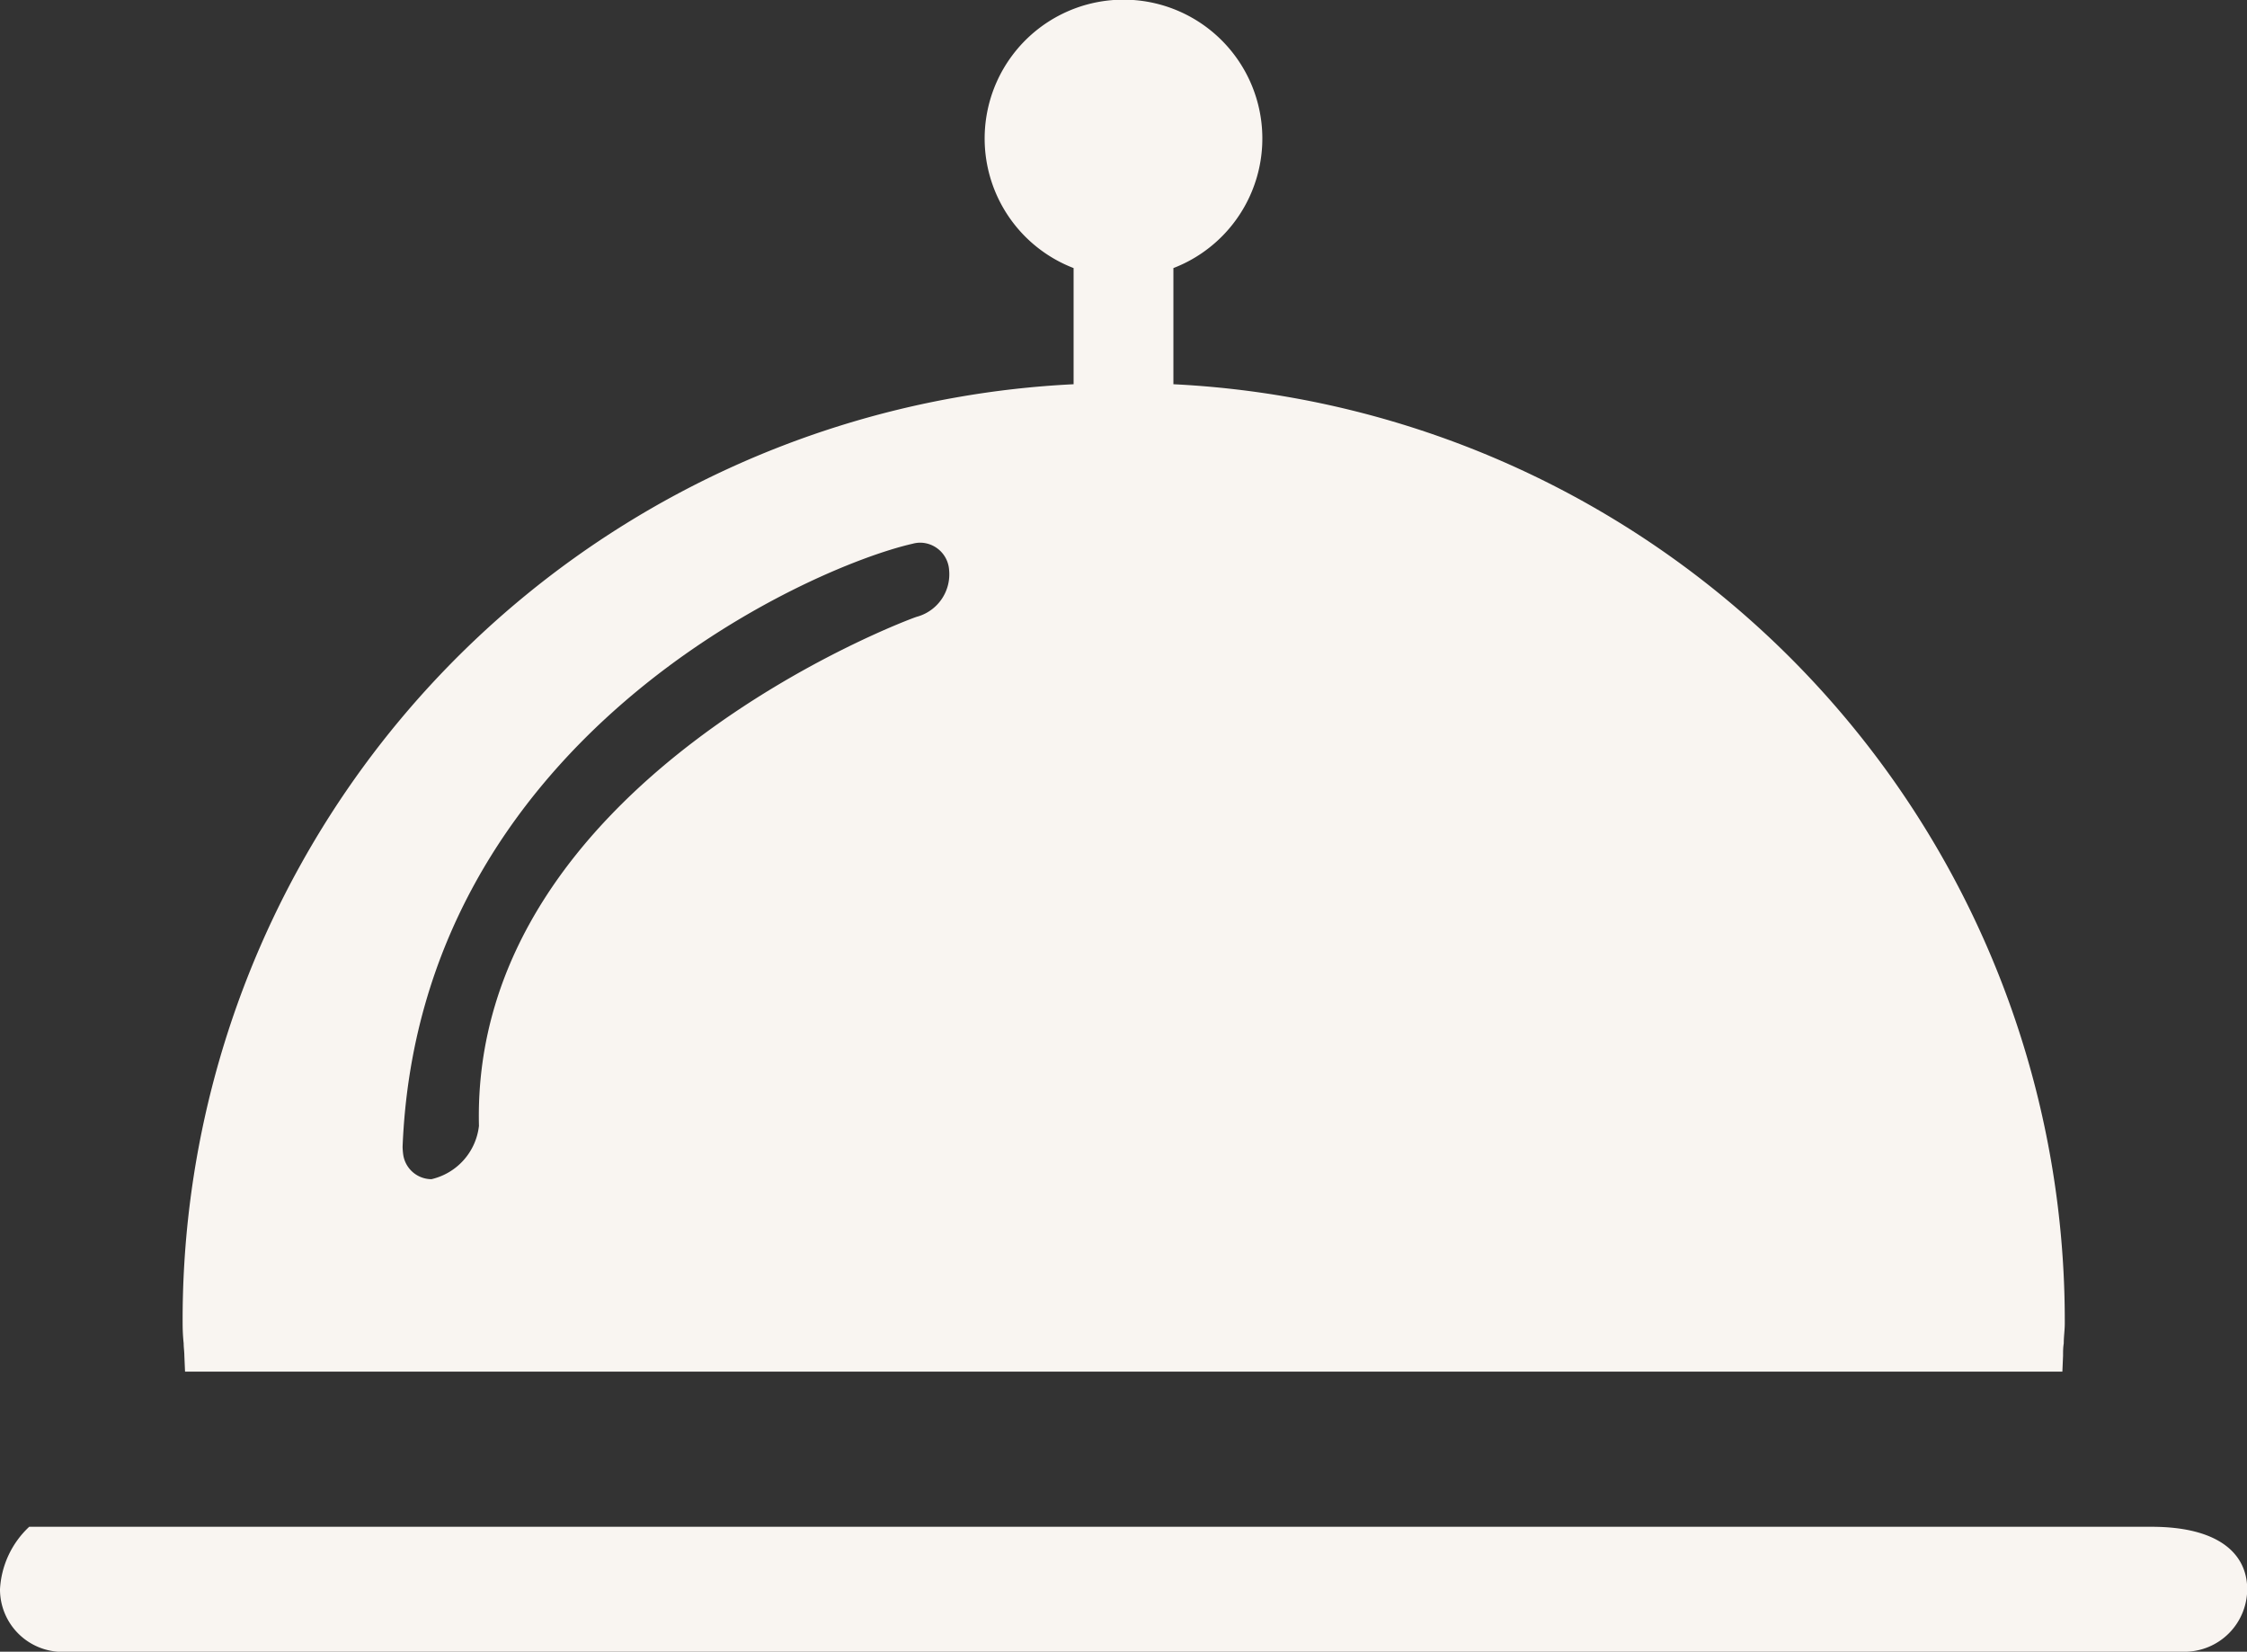
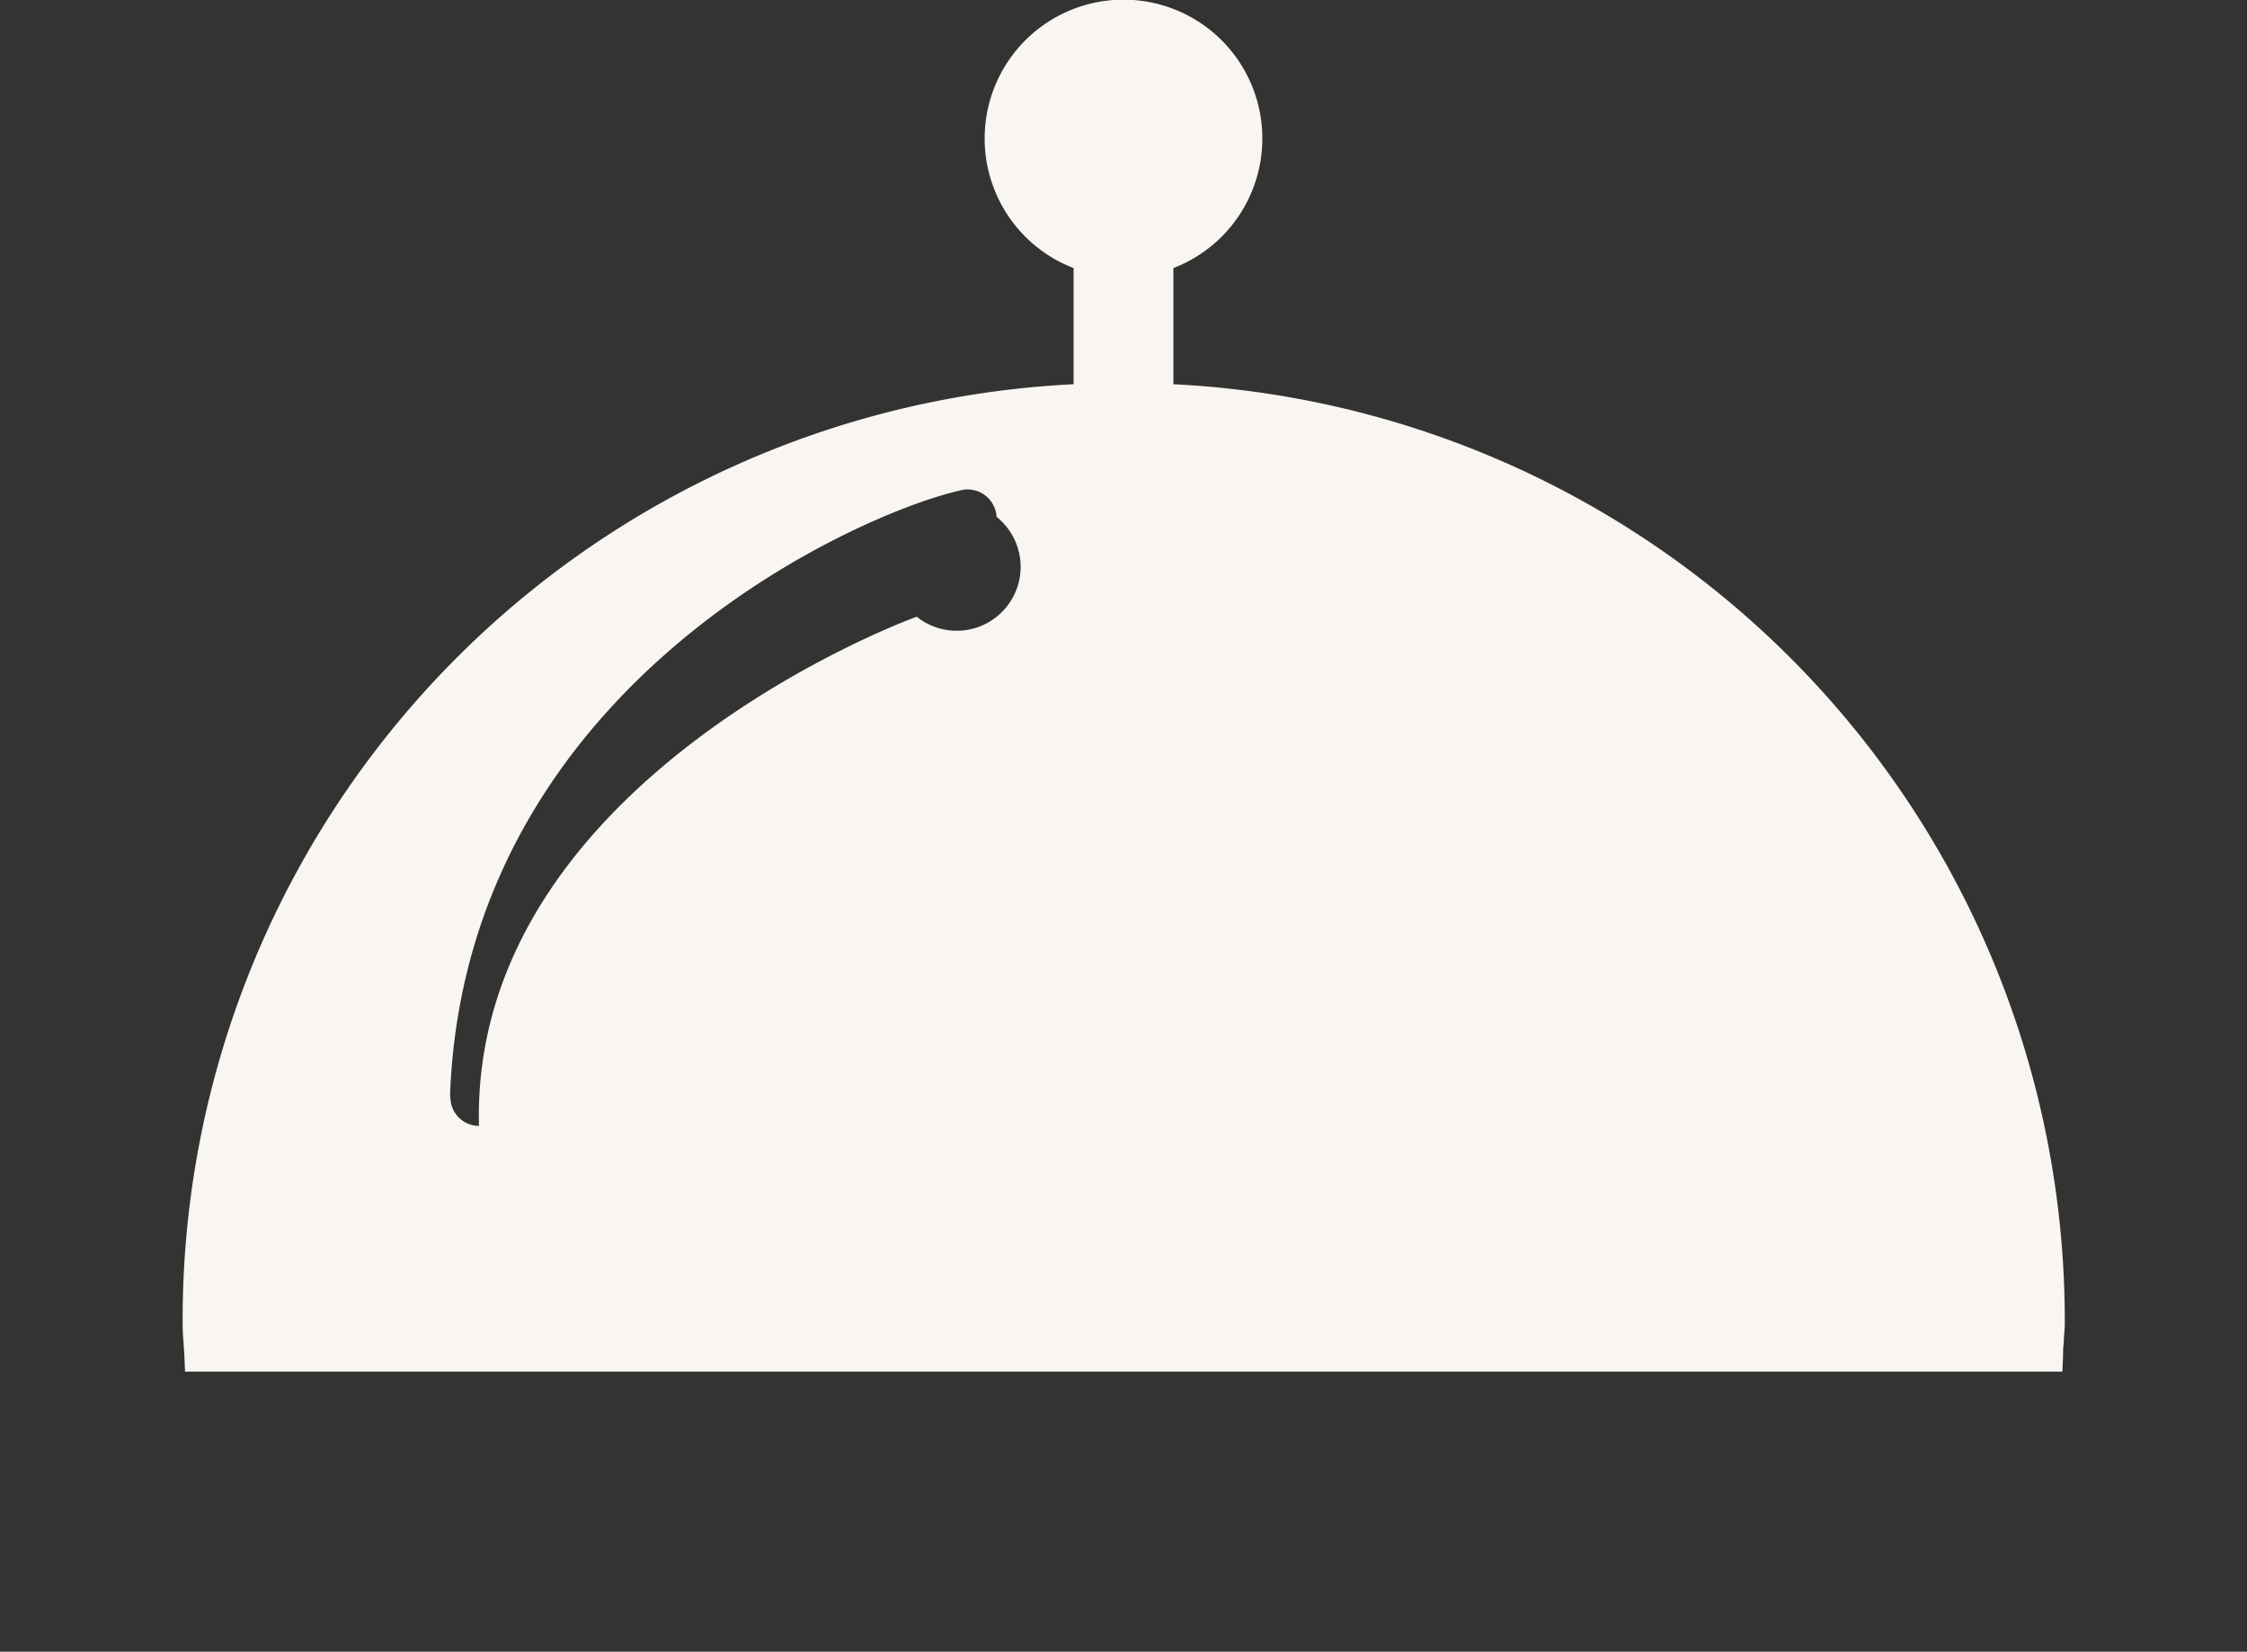
<svg xmlns="http://www.w3.org/2000/svg" id="Group_40" data-name="Group 40" viewBox="0 0 32.69 24.029">
  <rect x="0" y="0" width="32.69" height="24.029" fill="#333333" stroke="none" />
  <defs>
    <style>
      .cls-1 {
        fill: #f9f5f1;
      }
    </style>
  </defs>
  <g id="Group_32" data-name="Group 32" transform="translate(0 22.212)">
-     <path id="Path_1243" data-name="Path 1243" class="cls-1" d="M31.782,46.8H.909A.909.909,0,0,1,0,45.889a1.342,1.342,0,0,1,.425-.909H31.3c.988,0,1.393.4,1.393.909a.913.913,0,0,1-.909.909Z" transform="translate(0 -44.98)" />
-   </g>
+     </g>
  <g id="Group_33" data-name="Group 33" transform="translate(2.657)">
-     <path id="Path_1244" data-name="Path 1244" class="cls-1" d="M19.794,5.59V3.9a2.02,2.02,0,1,0-1.452,0V5.59A13.627,13.627,0,0,0,5.38,19.254a2.806,2.806,0,0,0,.015.291c0,.059.01.119.01.178l.01.232H32.727l.01-.232c0-.059,0-.119.01-.178,0-.1.015-.193.015-.291A13.638,13.638,0,0,0,19.794,5.59ZM16.061,8.973c-.064.015-6.494,2.38-6.37,7.407A.9.9,0,0,1,9,17.155a.417.417,0,0,1-.41-.351,1.045,1.045,0,0,1-.01-.119c.237-5.931,5.916-8.434,7.422-8.775a.411.411,0,0,1,.109-.015.425.425,0,0,1,.42.4A.64.64,0,0,1,16.061,8.973Z" transform="translate(-5.38)" />
+     <path id="Path_1244" data-name="Path 1244" class="cls-1" d="M19.794,5.59V3.9a2.02,2.02,0,1,0-1.452,0V5.59A13.627,13.627,0,0,0,5.38,19.254a2.806,2.806,0,0,0,.015.291c0,.059.01.119.01.178l.01.232H32.727l.01-.232c0-.059,0-.119.01-.178,0-.1.015-.193.015-.291A13.638,13.638,0,0,0,19.794,5.59ZM16.061,8.973c-.064.015-6.494,2.38-6.37,7.407a.417.417,0,0,1-.41-.351,1.045,1.045,0,0,1-.01-.119c.237-5.931,5.916-8.434,7.422-8.775a.411.411,0,0,1,.109-.015.425.425,0,0,1,.42.4A.64.64,0,0,1,16.061,8.973Z" transform="translate(-5.38)" />
  </g>
</svg>